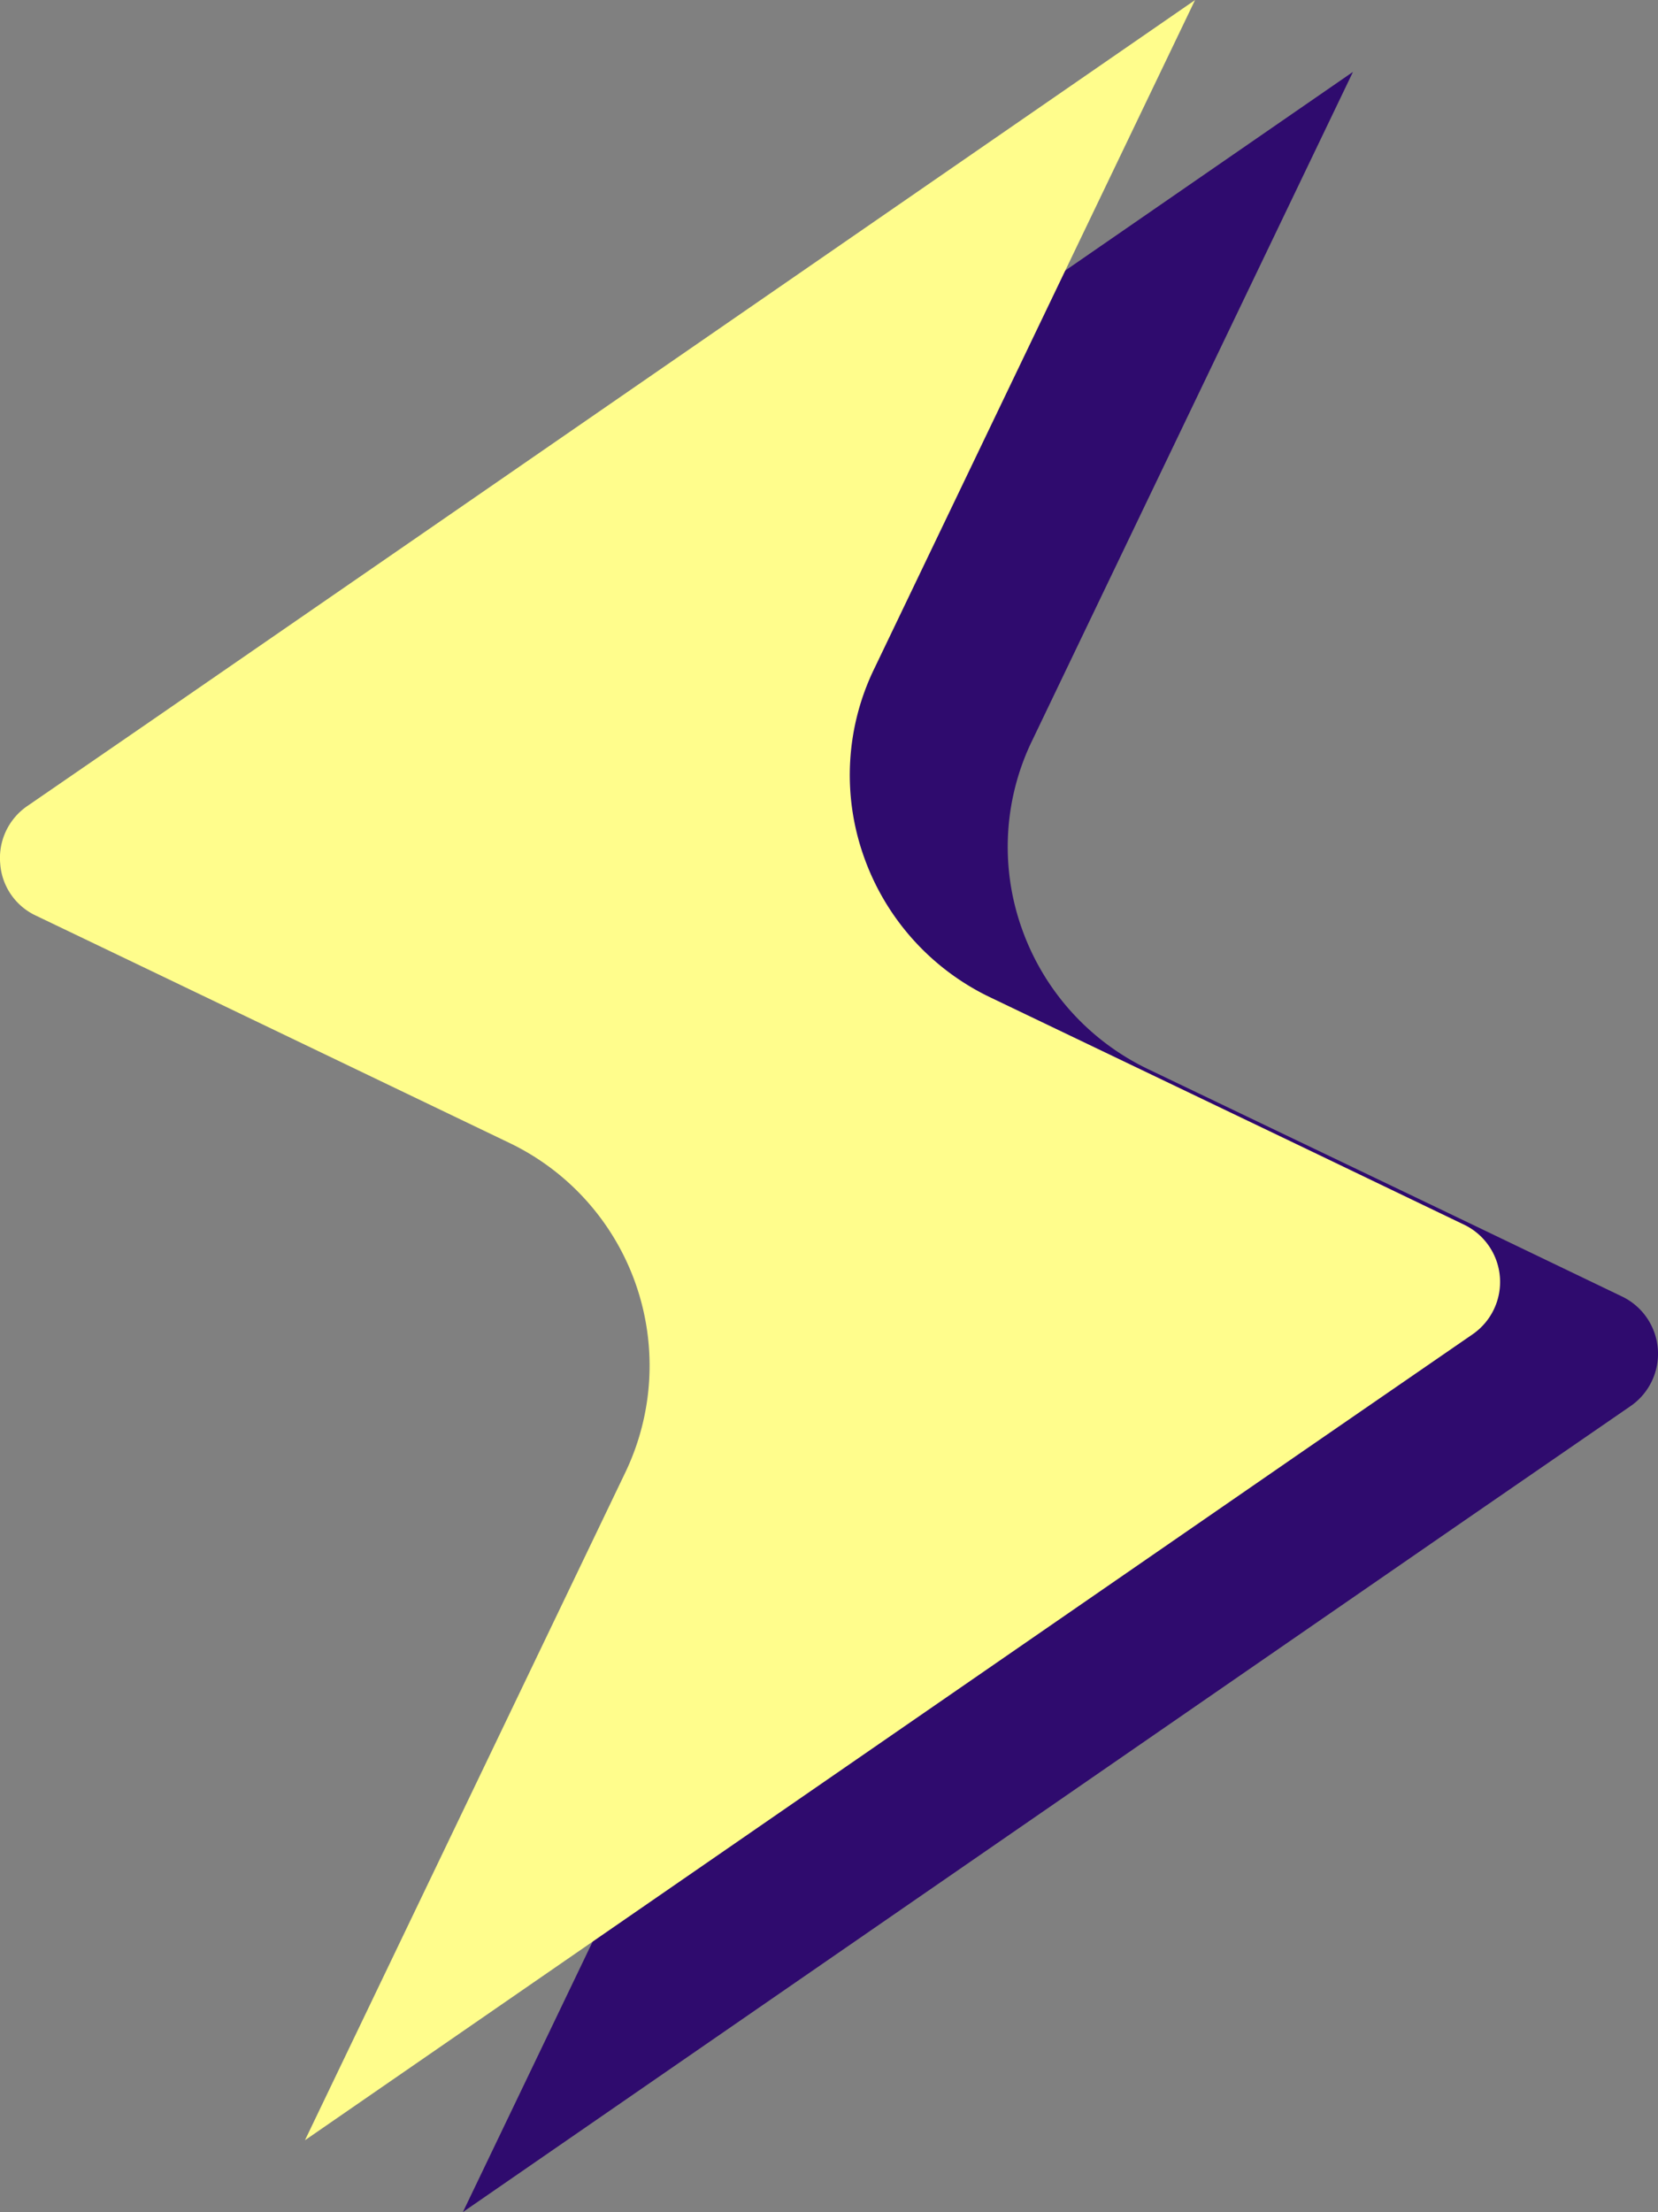
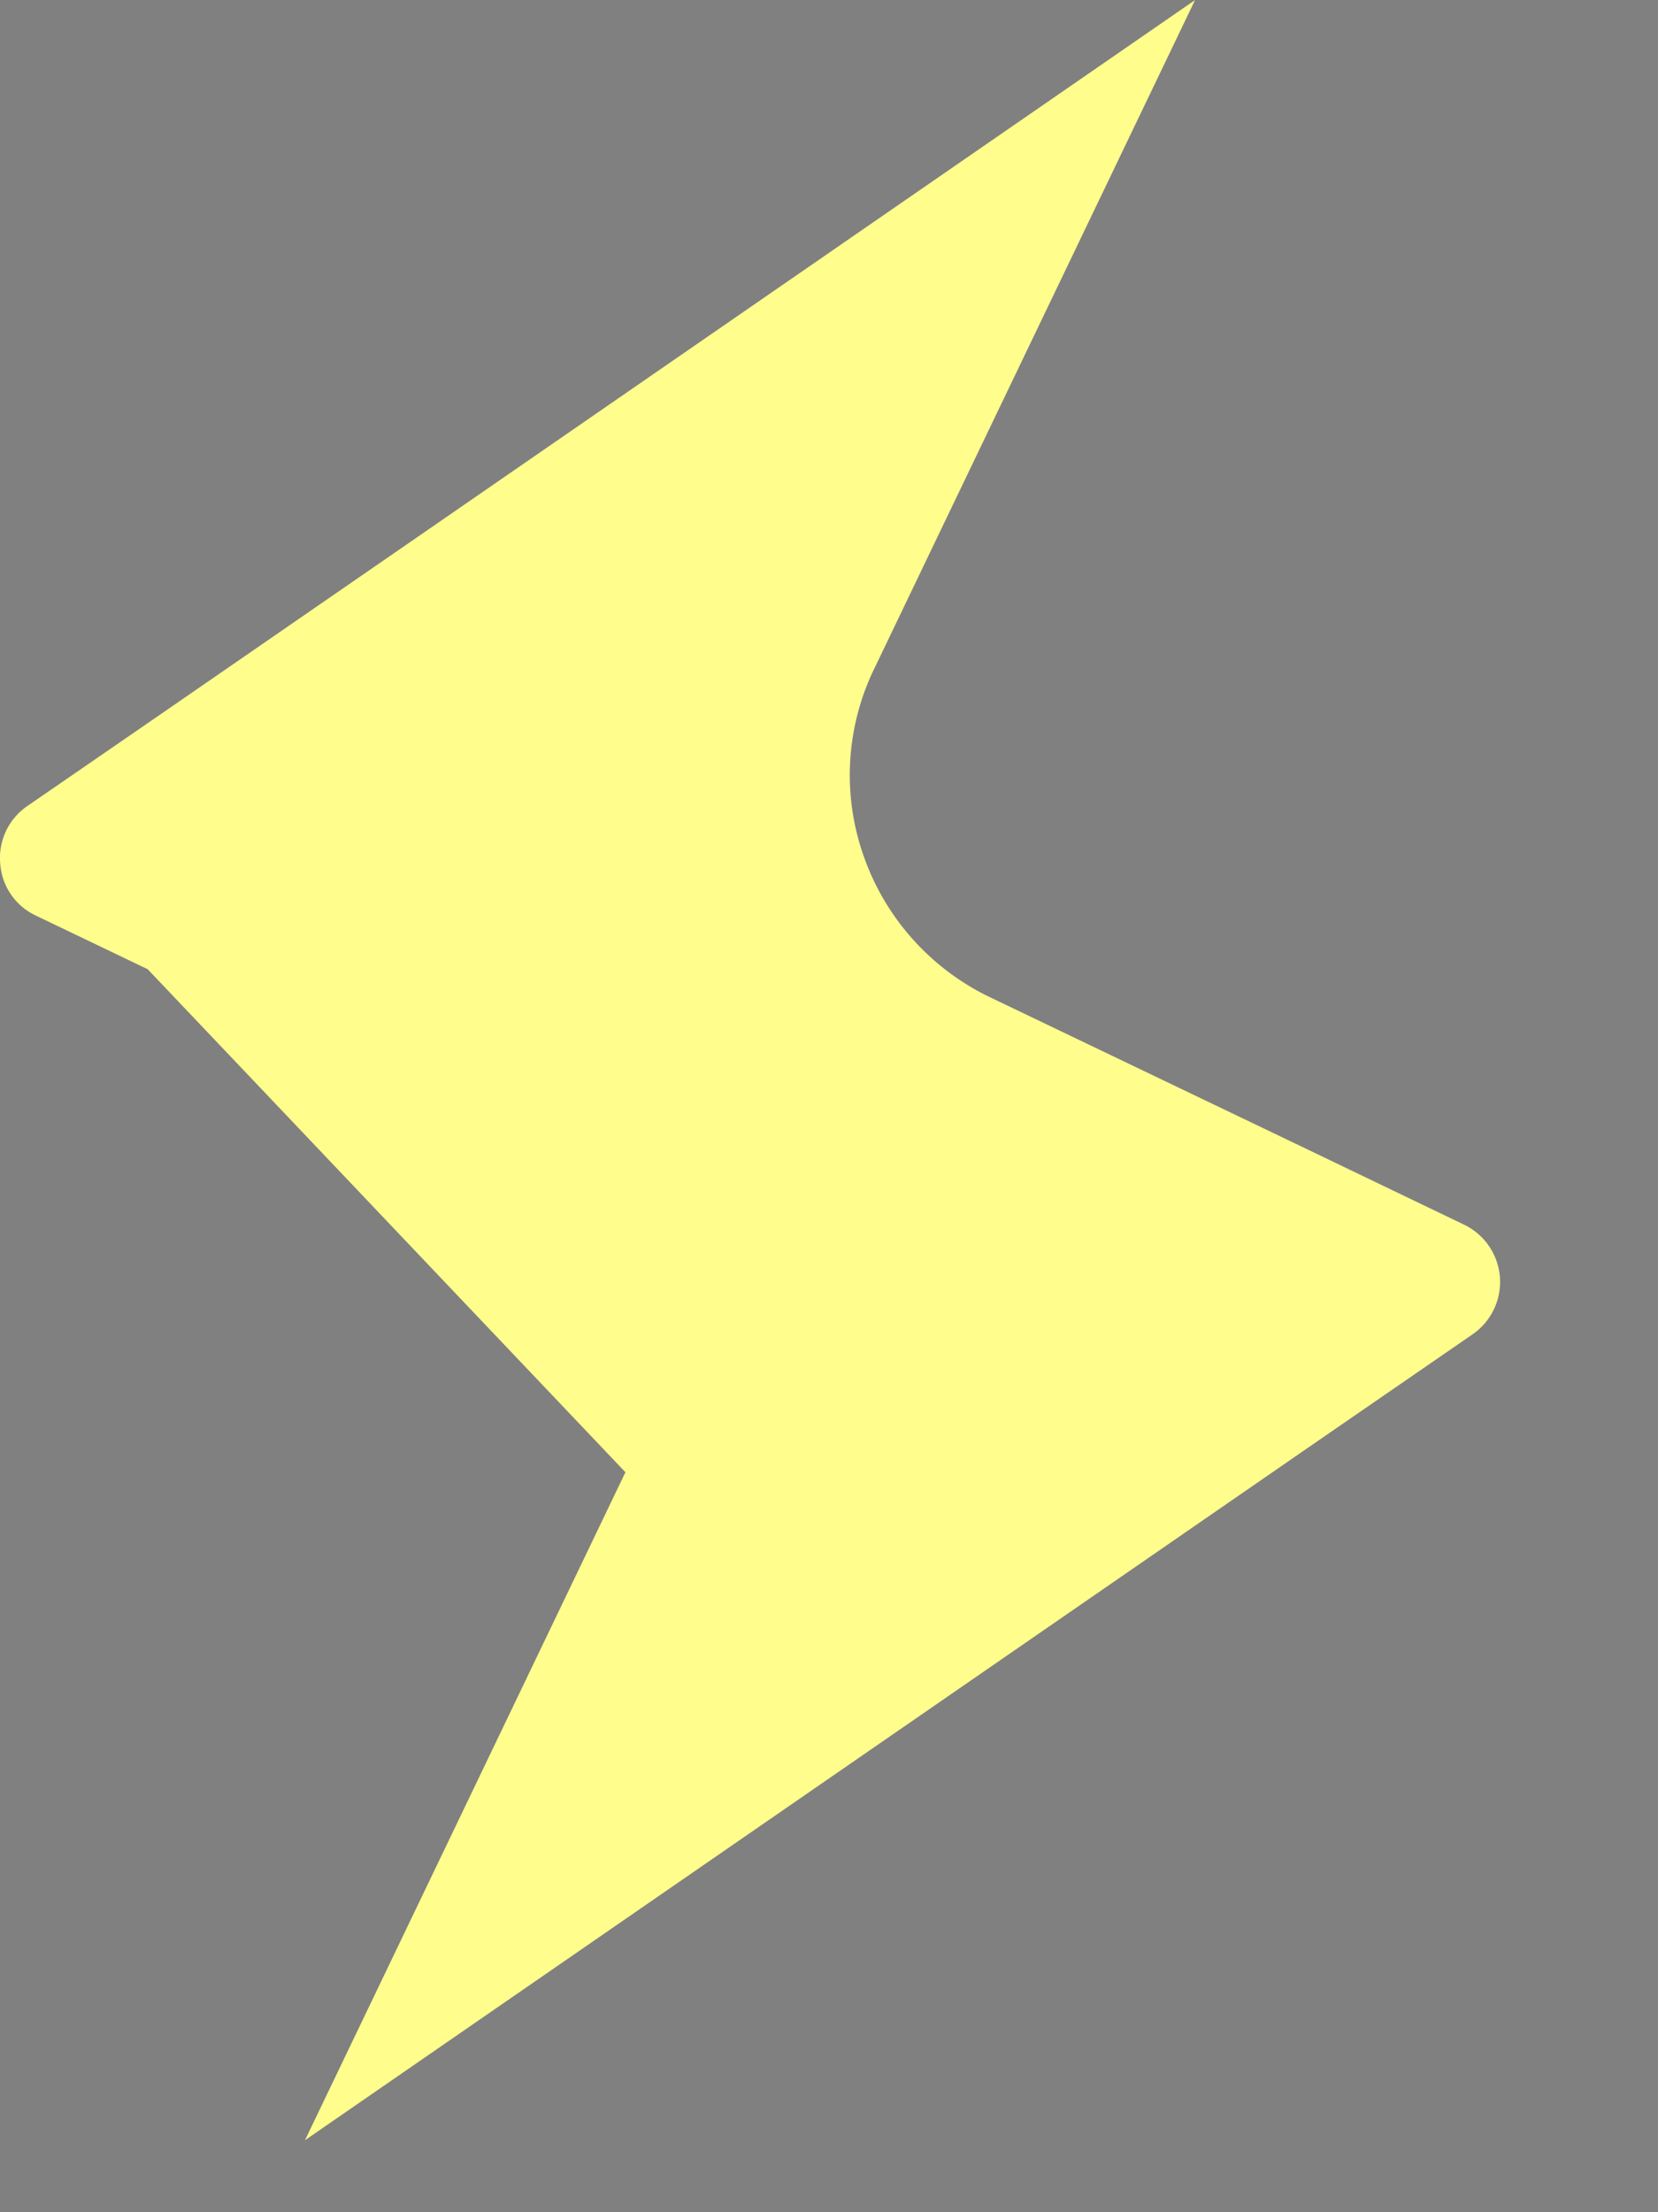
<svg xmlns="http://www.w3.org/2000/svg" width="138.553" height="184.78" viewBox="0 0 138.553 184.78">
  <rect x="0" y="0" width="138.553" height="184.78" fill="#808080" stroke="none" />
  <g id="Groupe_23194" data-name="Groupe 23194" transform="translate(-1046.256 -1010)">
-     <path id="Tracé_27018" data-name="Tracé 27018" d="M456.645,291.393,442.6,301.067l-83.538,57.654,26.78-55.8a20.633,20.633,0,0,0-9.674-27.5L345.917,260.9l-9.33-4.473a5.187,5.187,0,0,1-2.993-4.371,5.251,5.251,0,0,1,2.269-4.787l10.054-6.918,23.4-16.142,64.126-44.264-22.271,46.4-4.51,9.4a20.322,20.322,0,0,0-.9,15.733A20.642,20.642,0,0,0,416.3,263.238l26.3,12.6,13.321,6.4a5.31,5.31,0,0,1,.724,9.155" transform="translate(725.876 836.059)" fill="#2f0b6e" />
-     <path id="Tracé_27056" data-name="Tracé 27056" d="M456.645,291.393,442.6,301.067l-83.538,57.654,26.78-55.8a20.633,20.633,0,0,0-9.674-27.5L345.917,260.9l-9.33-4.473a5.187,5.187,0,0,1-2.993-4.371,5.251,5.251,0,0,1,2.269-4.787l10.054-6.918,23.4-16.142,64.126-44.264-22.271,46.4-4.51,9.4a20.322,20.322,0,0,0-.9,15.733A20.642,20.642,0,0,0,416.3,263.238l26.3,12.6,13.321,6.4a5.31,5.31,0,0,1,.724,9.155" transform="translate(712.678 830.06)" fill="#fffd8c" />
+     <path id="Tracé_27056" data-name="Tracé 27056" d="M456.645,291.393,442.6,301.067l-83.538,57.654,26.78-55.8L345.917,260.9l-9.33-4.473a5.187,5.187,0,0,1-2.993-4.371,5.251,5.251,0,0,1,2.269-4.787l10.054-6.918,23.4-16.142,64.126-44.264-22.271,46.4-4.51,9.4a20.322,20.322,0,0,0-.9,15.733A20.642,20.642,0,0,0,416.3,263.238l26.3,12.6,13.321,6.4a5.31,5.31,0,0,1,.724,9.155" transform="translate(712.678 830.06)" fill="#fffd8c" />
  </g>
</svg>